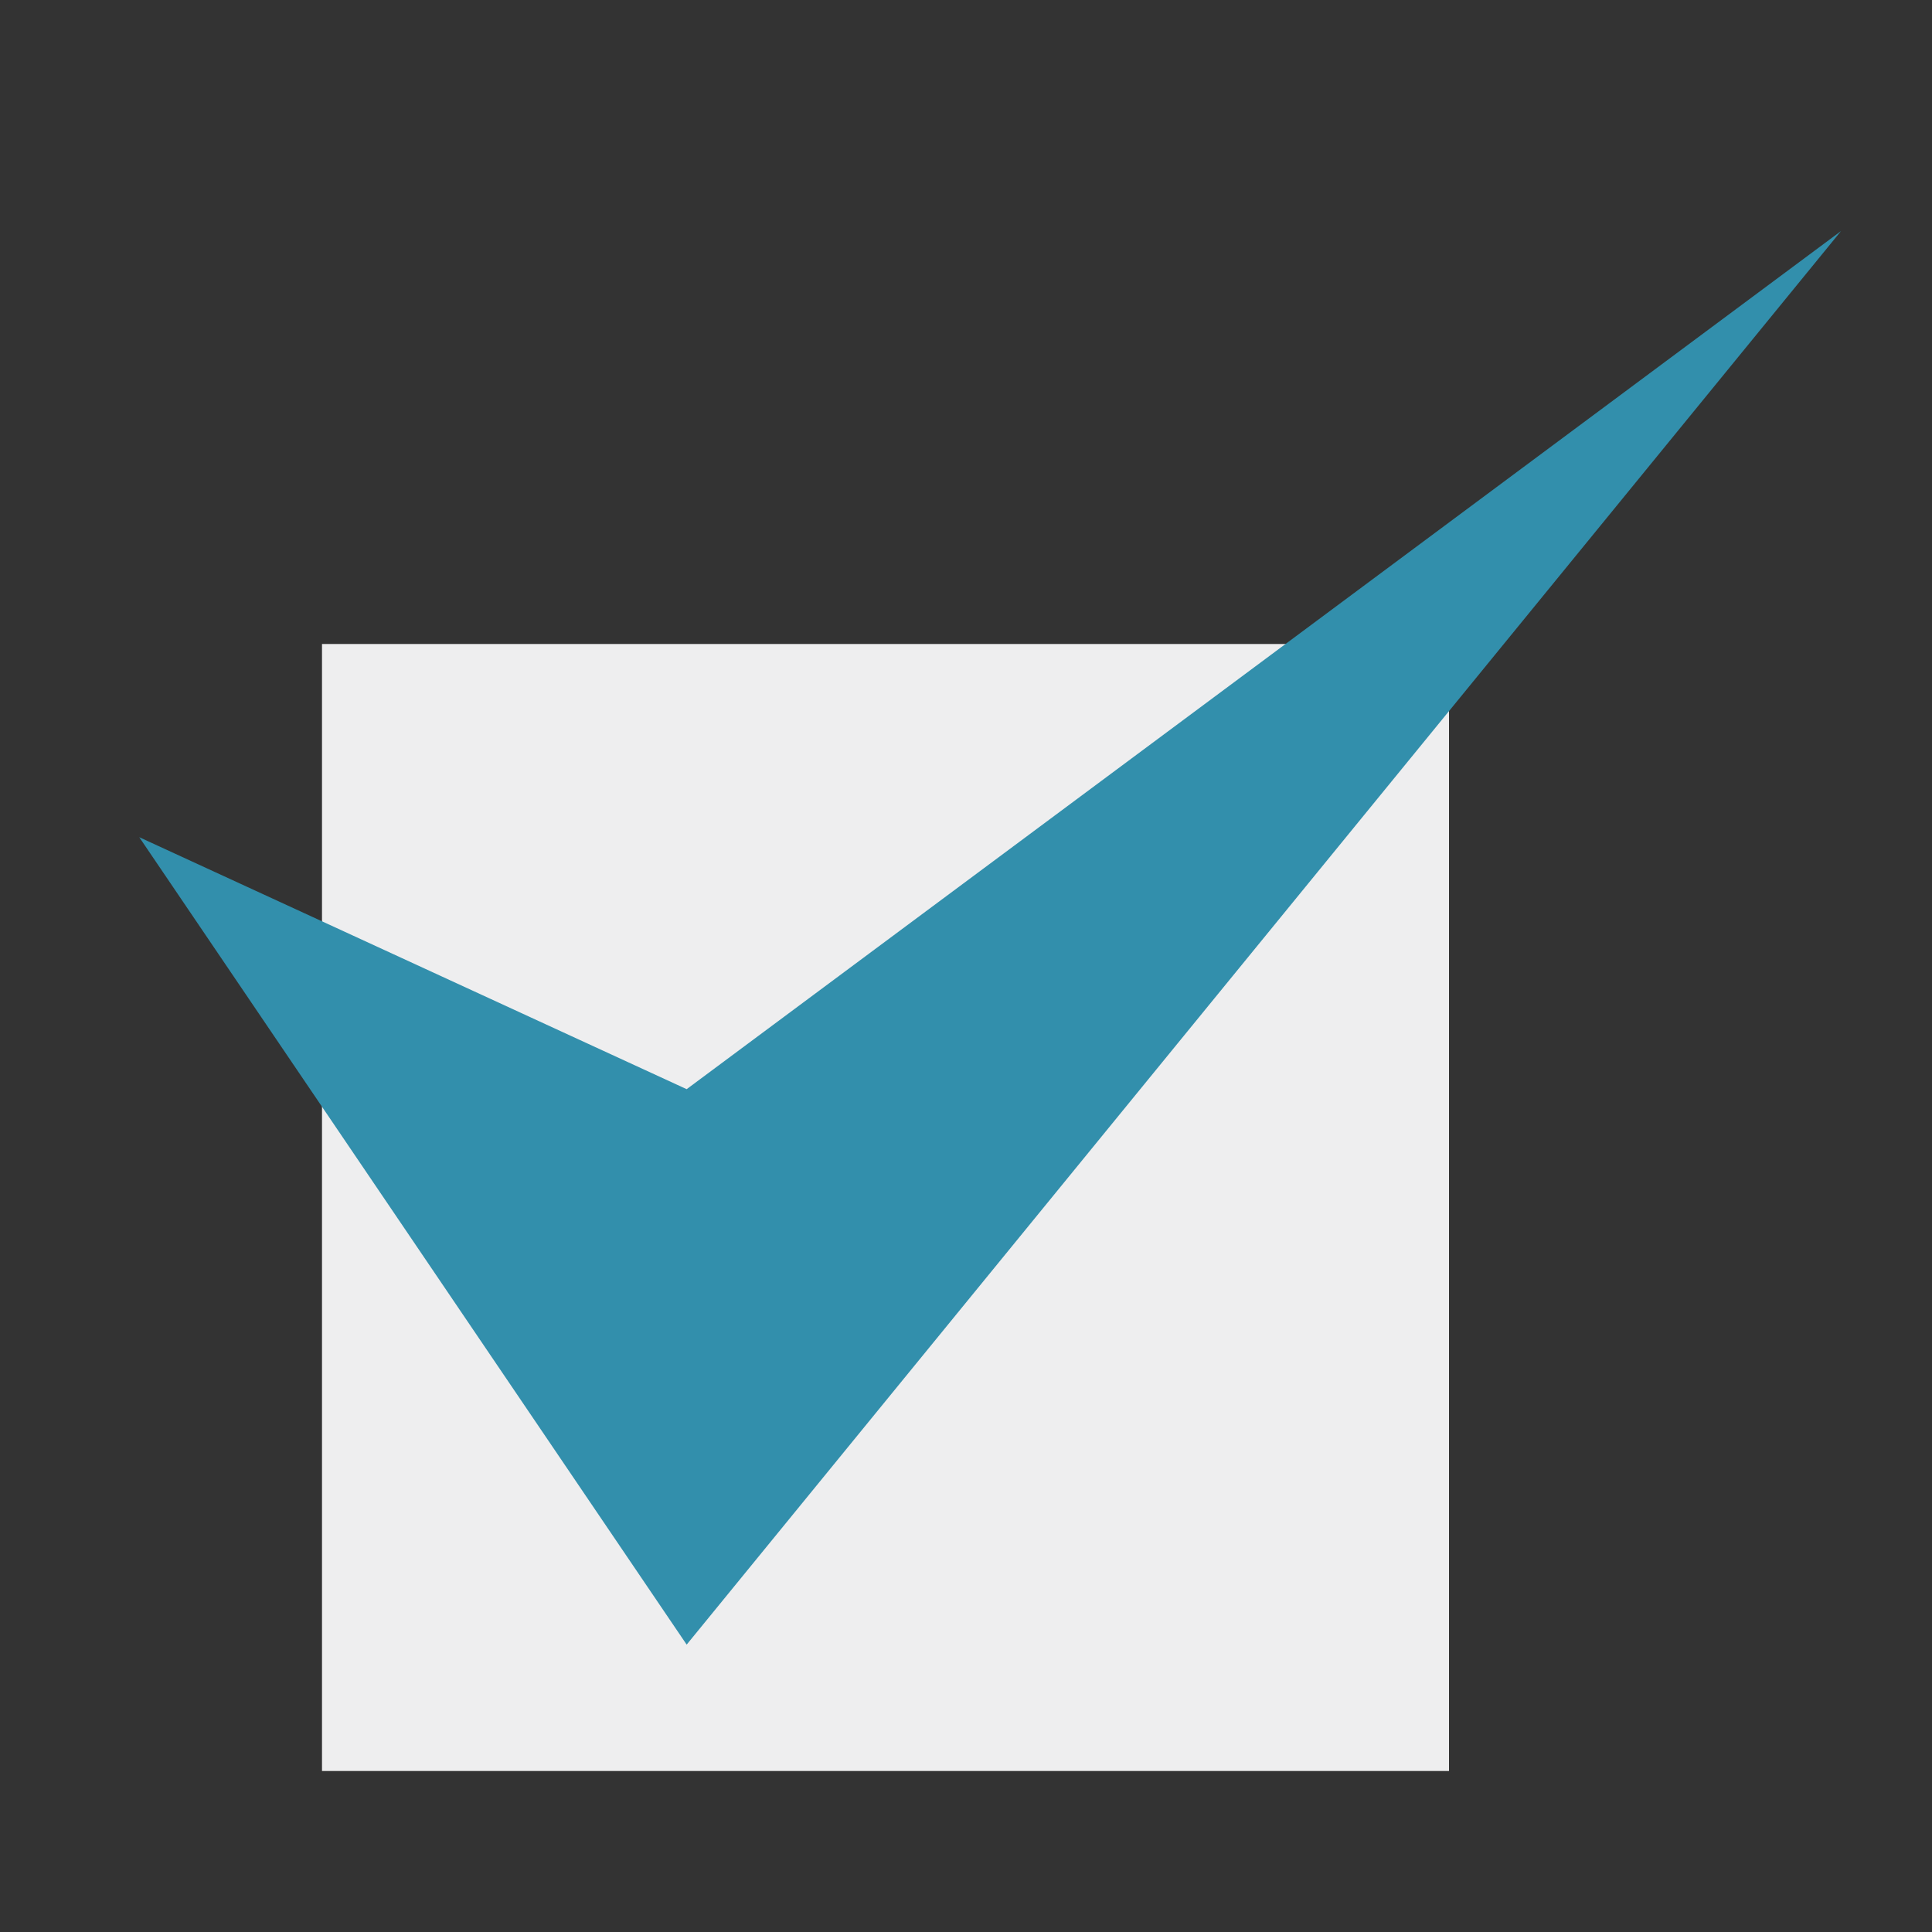
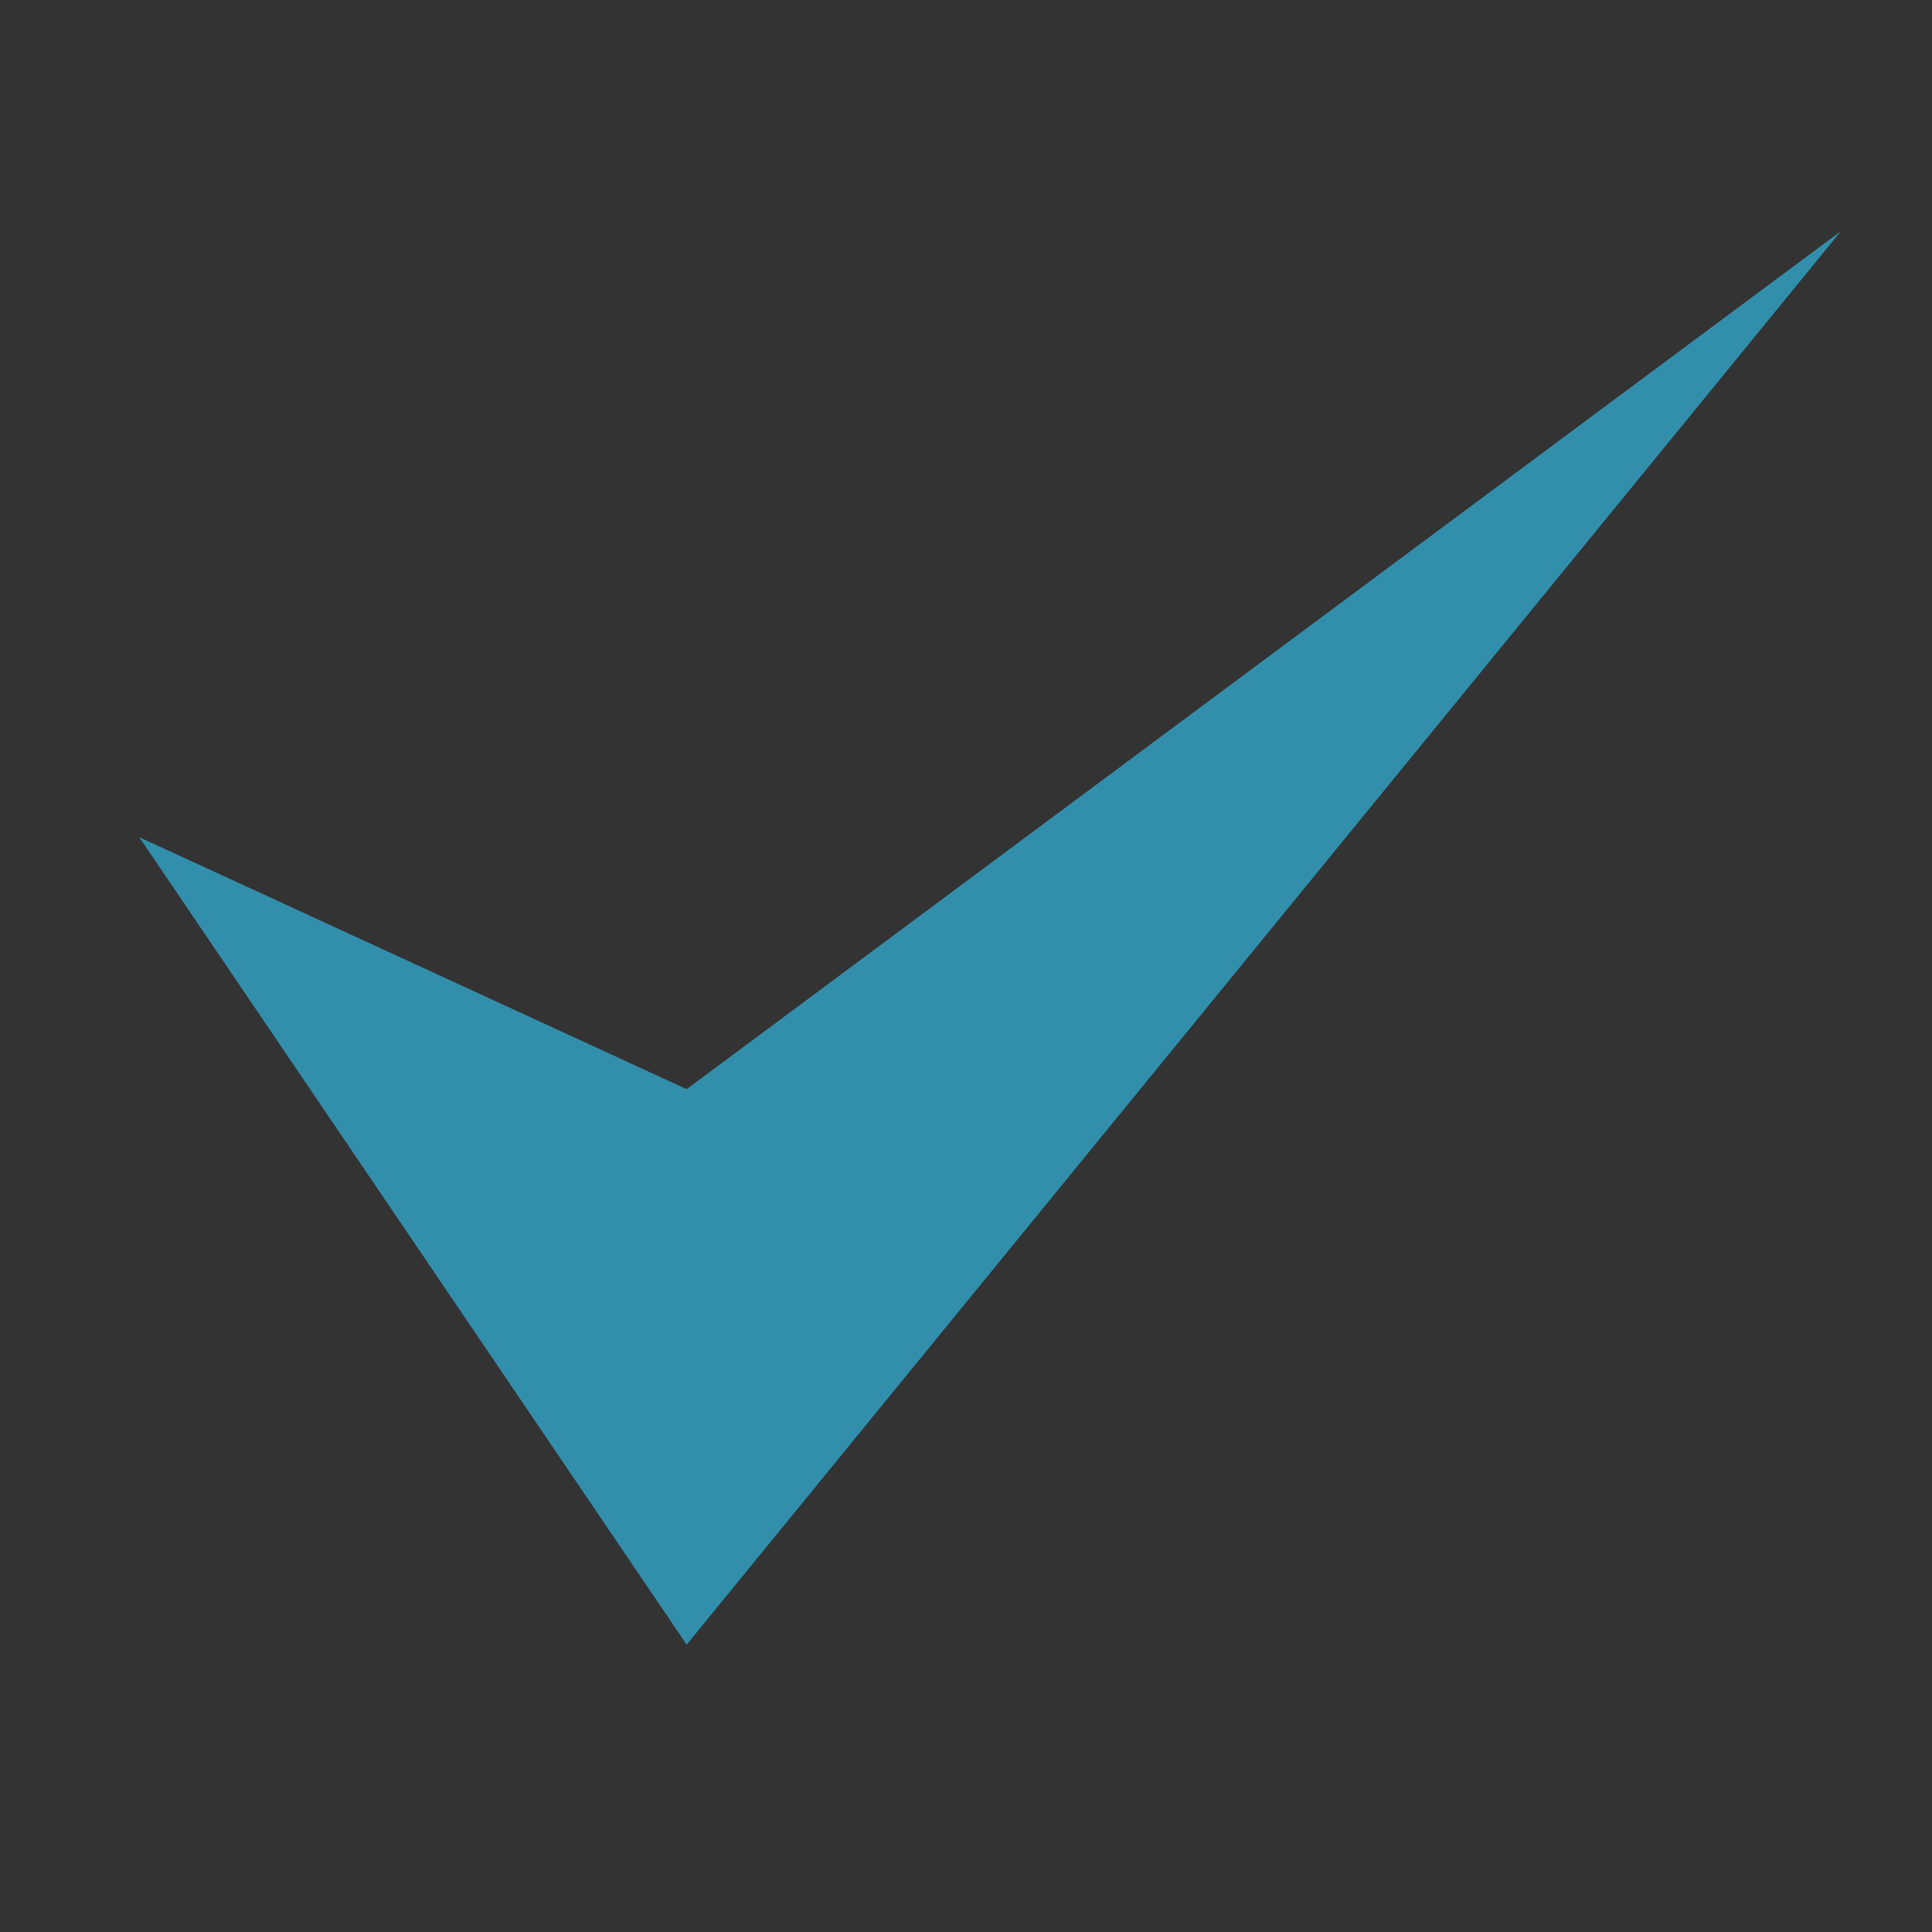
<svg xmlns="http://www.w3.org/2000/svg" id="ico_chk_active" data-name="ico_chk_active" viewBox="0 0 24 24" width="24" height="24">
  <rect x="0" y="0" width="24" height="24" fill="#333333" stroke="none" />
  <defs>
    <style>.cls-1{fill:#eeeeef;}.cls-2{fill:#328fac;}</style>
  </defs>
  <title>ico_chk_active</title>
-   <rect class="cls-1" x="4" y="8" width="14" height="14" />
  <polygon class="cls-2" points="1.73 10.4 8.53 13.53 22.87 2.87 8.53 20.43 1.73 10.4" />
</svg>